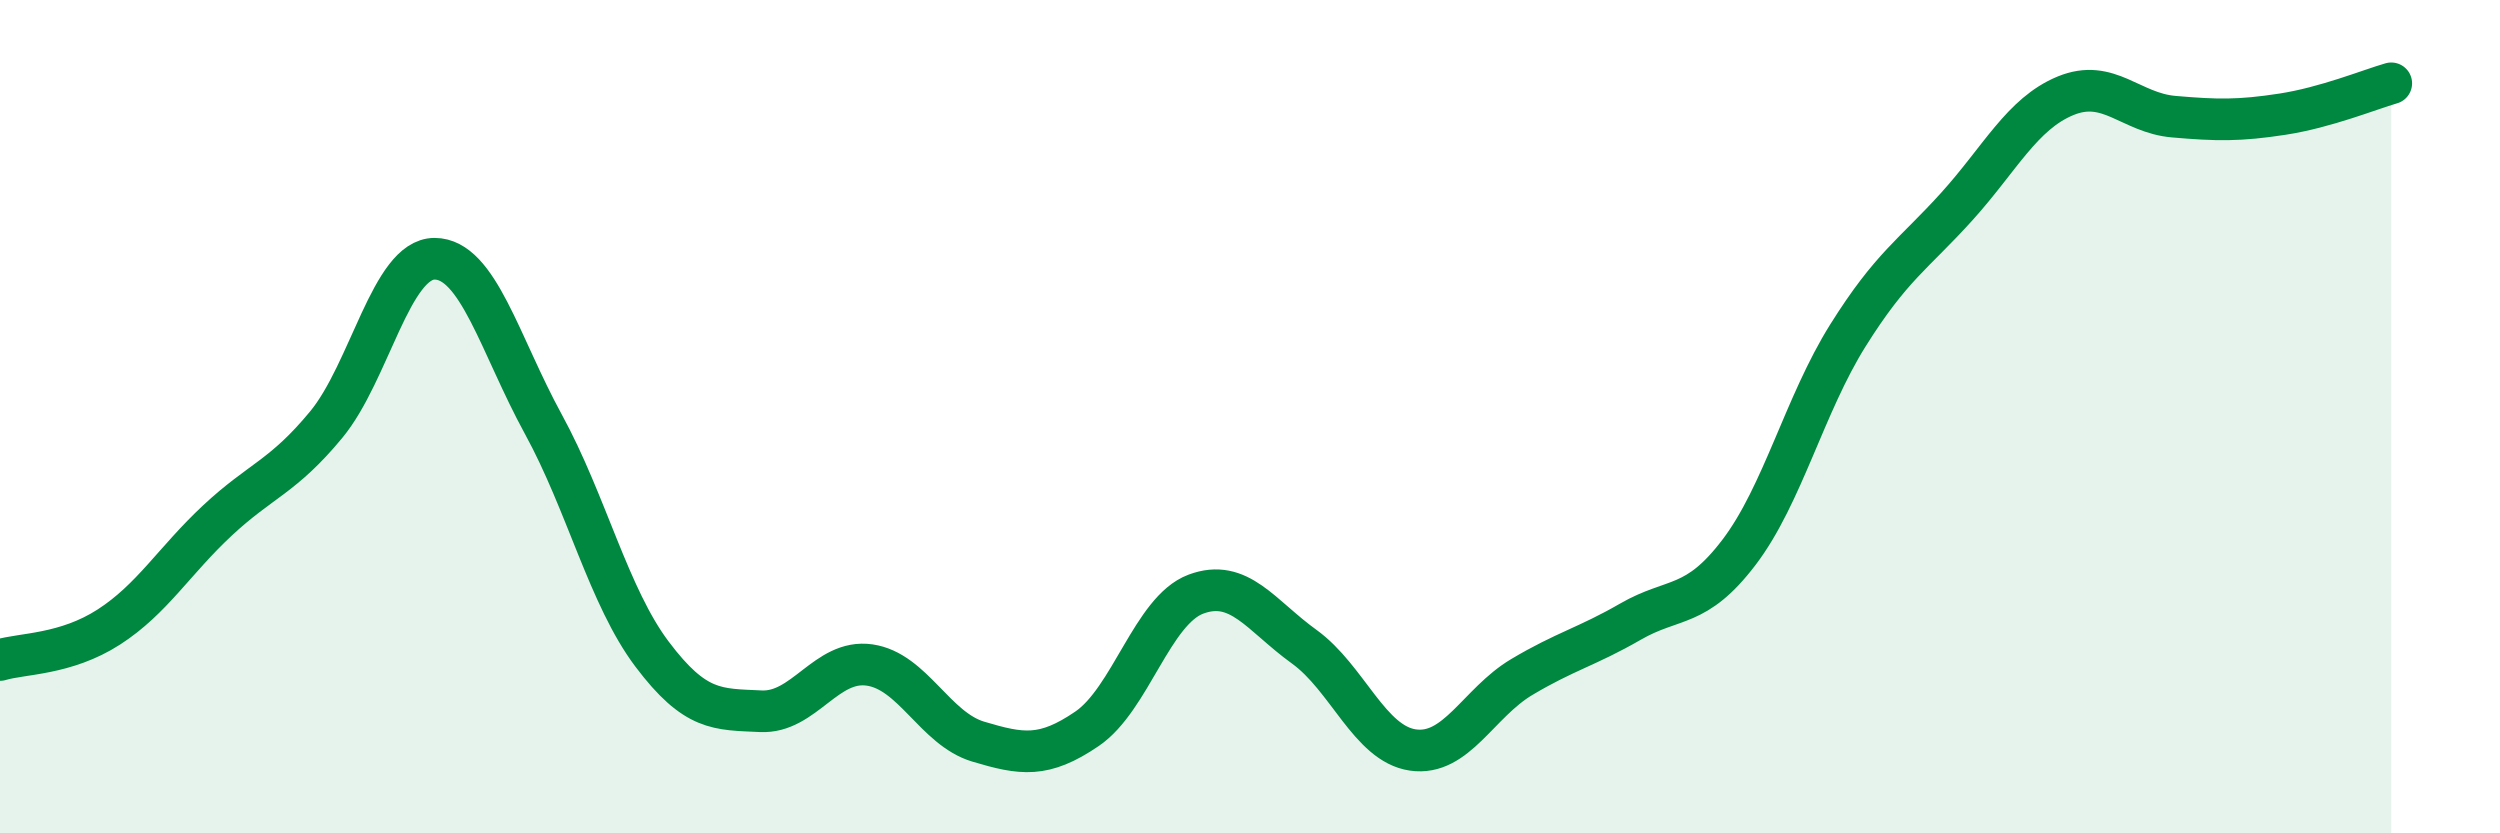
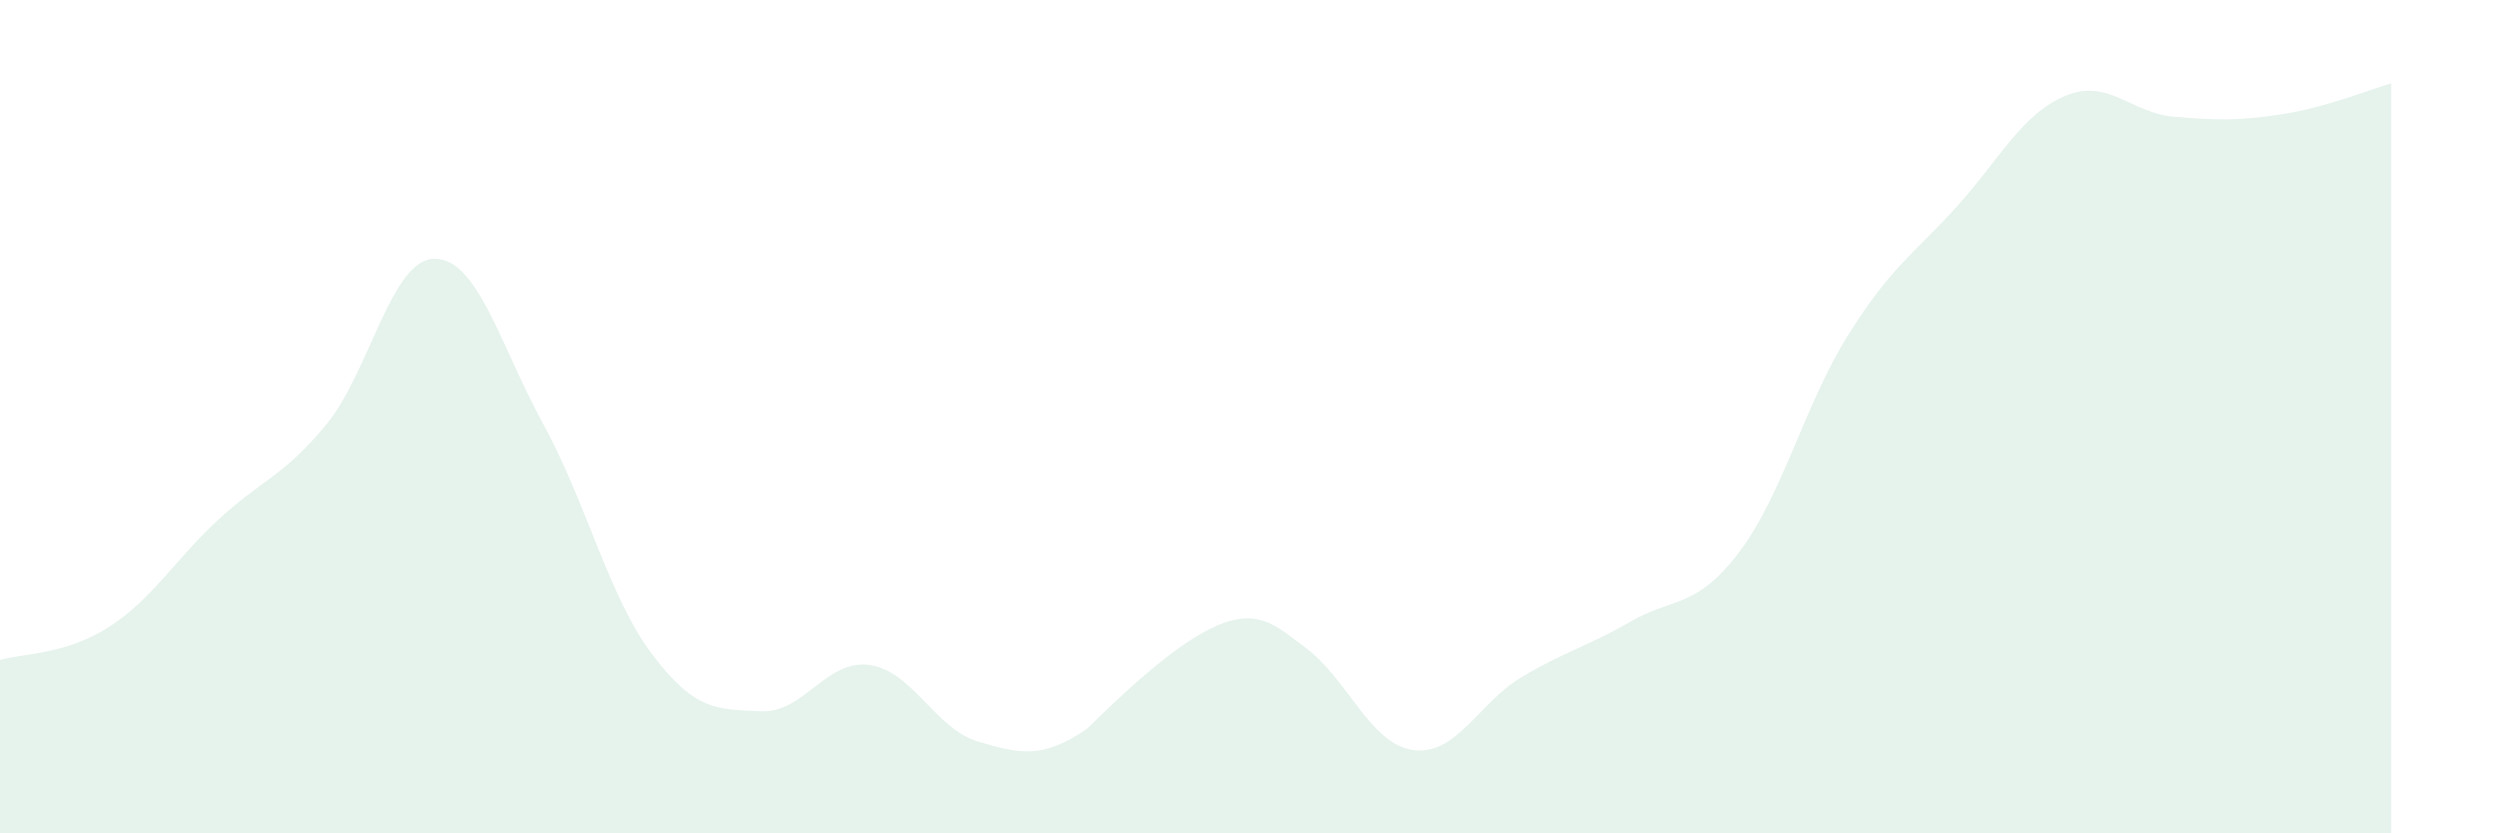
<svg xmlns="http://www.w3.org/2000/svg" width="60" height="20" viewBox="0 0 60 20">
-   <path d="M 0,15.84 C 0.52,15.68 1.57,15.72 2.61,15.05 C 3.65,14.38 4.18,13.46 5.22,12.49 C 6.26,11.52 6.79,11.45 7.83,10.19 C 8.87,8.93 9.39,6.21 10.43,6.21 C 11.47,6.21 12,8.28 13.04,10.18 C 14.08,12.08 14.61,14.32 15.65,15.7 C 16.69,17.08 17.22,17.02 18.26,17.07 C 19.3,17.12 19.83,15.81 20.87,15.96 C 21.91,16.11 22.44,17.49 23.48,17.8 C 24.52,18.11 25.05,18.2 26.09,17.49 C 27.13,16.78 27.66,14.65 28.7,14.26 C 29.74,13.87 30.26,14.77 31.3,15.52 C 32.34,16.27 32.87,17.85 33.91,18 C 34.95,18.15 35.48,16.87 36.52,16.25 C 37.56,15.63 38.09,15.52 39.13,14.92 C 40.17,14.32 40.7,14.62 41.74,13.25 C 42.78,11.88 43.31,9.71 44.35,8.05 C 45.39,6.39 45.92,6.11 46.96,4.96 C 48,3.81 48.53,2.73 49.57,2.3 C 50.61,1.87 51.13,2.71 52.17,2.8 C 53.21,2.89 53.74,2.9 54.78,2.74 C 55.82,2.58 56.87,2.15 57.39,2L57.39 20L0 20Z" fill="#008740" opacity="0.1" stroke-linecap="round" stroke-linejoin="round" />
-   <path d="M 0,15.84 C 0.52,15.68 1.57,15.72 2.61,15.05 C 3.65,14.38 4.18,13.46 5.22,12.49 C 6.26,11.52 6.79,11.45 7.83,10.19 C 8.87,8.93 9.39,6.21 10.43,6.21 C 11.47,6.21 12,8.28 13.04,10.18 C 14.08,12.08 14.61,14.32 15.65,15.7 C 16.69,17.08 17.22,17.02 18.26,17.07 C 19.3,17.12 19.83,15.81 20.87,15.96 C 21.91,16.11 22.44,17.49 23.48,17.8 C 24.52,18.11 25.05,18.2 26.09,17.49 C 27.13,16.78 27.66,14.65 28.7,14.26 C 29.74,13.87 30.26,14.77 31.3,15.52 C 32.34,16.27 32.87,17.85 33.91,18 C 34.95,18.15 35.48,16.87 36.52,16.25 C 37.56,15.63 38.09,15.52 39.13,14.92 C 40.17,14.32 40.7,14.62 41.74,13.25 C 42.78,11.88 43.31,9.71 44.35,8.05 C 45.39,6.39 45.92,6.11 46.96,4.96 C 48,3.81 48.53,2.73 49.57,2.3 C 50.61,1.87 51.13,2.71 52.17,2.8 C 53.21,2.89 53.74,2.9 54.78,2.74 C 55.82,2.58 56.87,2.15 57.39,2" stroke="#008740" stroke-width="1" fill="none" stroke-linecap="round" stroke-linejoin="round" />
+   <path d="M 0,15.84 C 0.52,15.68 1.57,15.72 2.61,15.05 C 3.65,14.38 4.18,13.46 5.22,12.49 C 6.26,11.52 6.79,11.45 7.83,10.19 C 8.87,8.93 9.39,6.21 10.43,6.21 C 11.47,6.21 12,8.28 13.04,10.18 C 14.08,12.08 14.61,14.32 15.65,15.7 C 16.69,17.08 17.22,17.02 18.26,17.07 C 19.3,17.12 19.83,15.81 20.87,15.96 C 21.91,16.11 22.44,17.49 23.48,17.8 C 24.52,18.11 25.05,18.2 26.09,17.49 C 29.74,13.87 30.26,14.77 31.3,15.52 C 32.34,16.27 32.87,17.85 33.91,18 C 34.95,18.15 35.48,16.87 36.52,16.25 C 37.56,15.63 38.09,15.52 39.13,14.92 C 40.17,14.32 40.7,14.62 41.74,13.25 C 42.78,11.88 43.31,9.71 44.35,8.05 C 45.39,6.39 45.92,6.11 46.96,4.96 C 48,3.81 48.53,2.73 49.57,2.3 C 50.61,1.87 51.13,2.71 52.17,2.8 C 53.21,2.89 53.74,2.9 54.78,2.74 C 55.82,2.58 56.87,2.15 57.39,2L57.39 20L0 20Z" fill="#008740" opacity="0.1" stroke-linecap="round" stroke-linejoin="round" />
</svg>